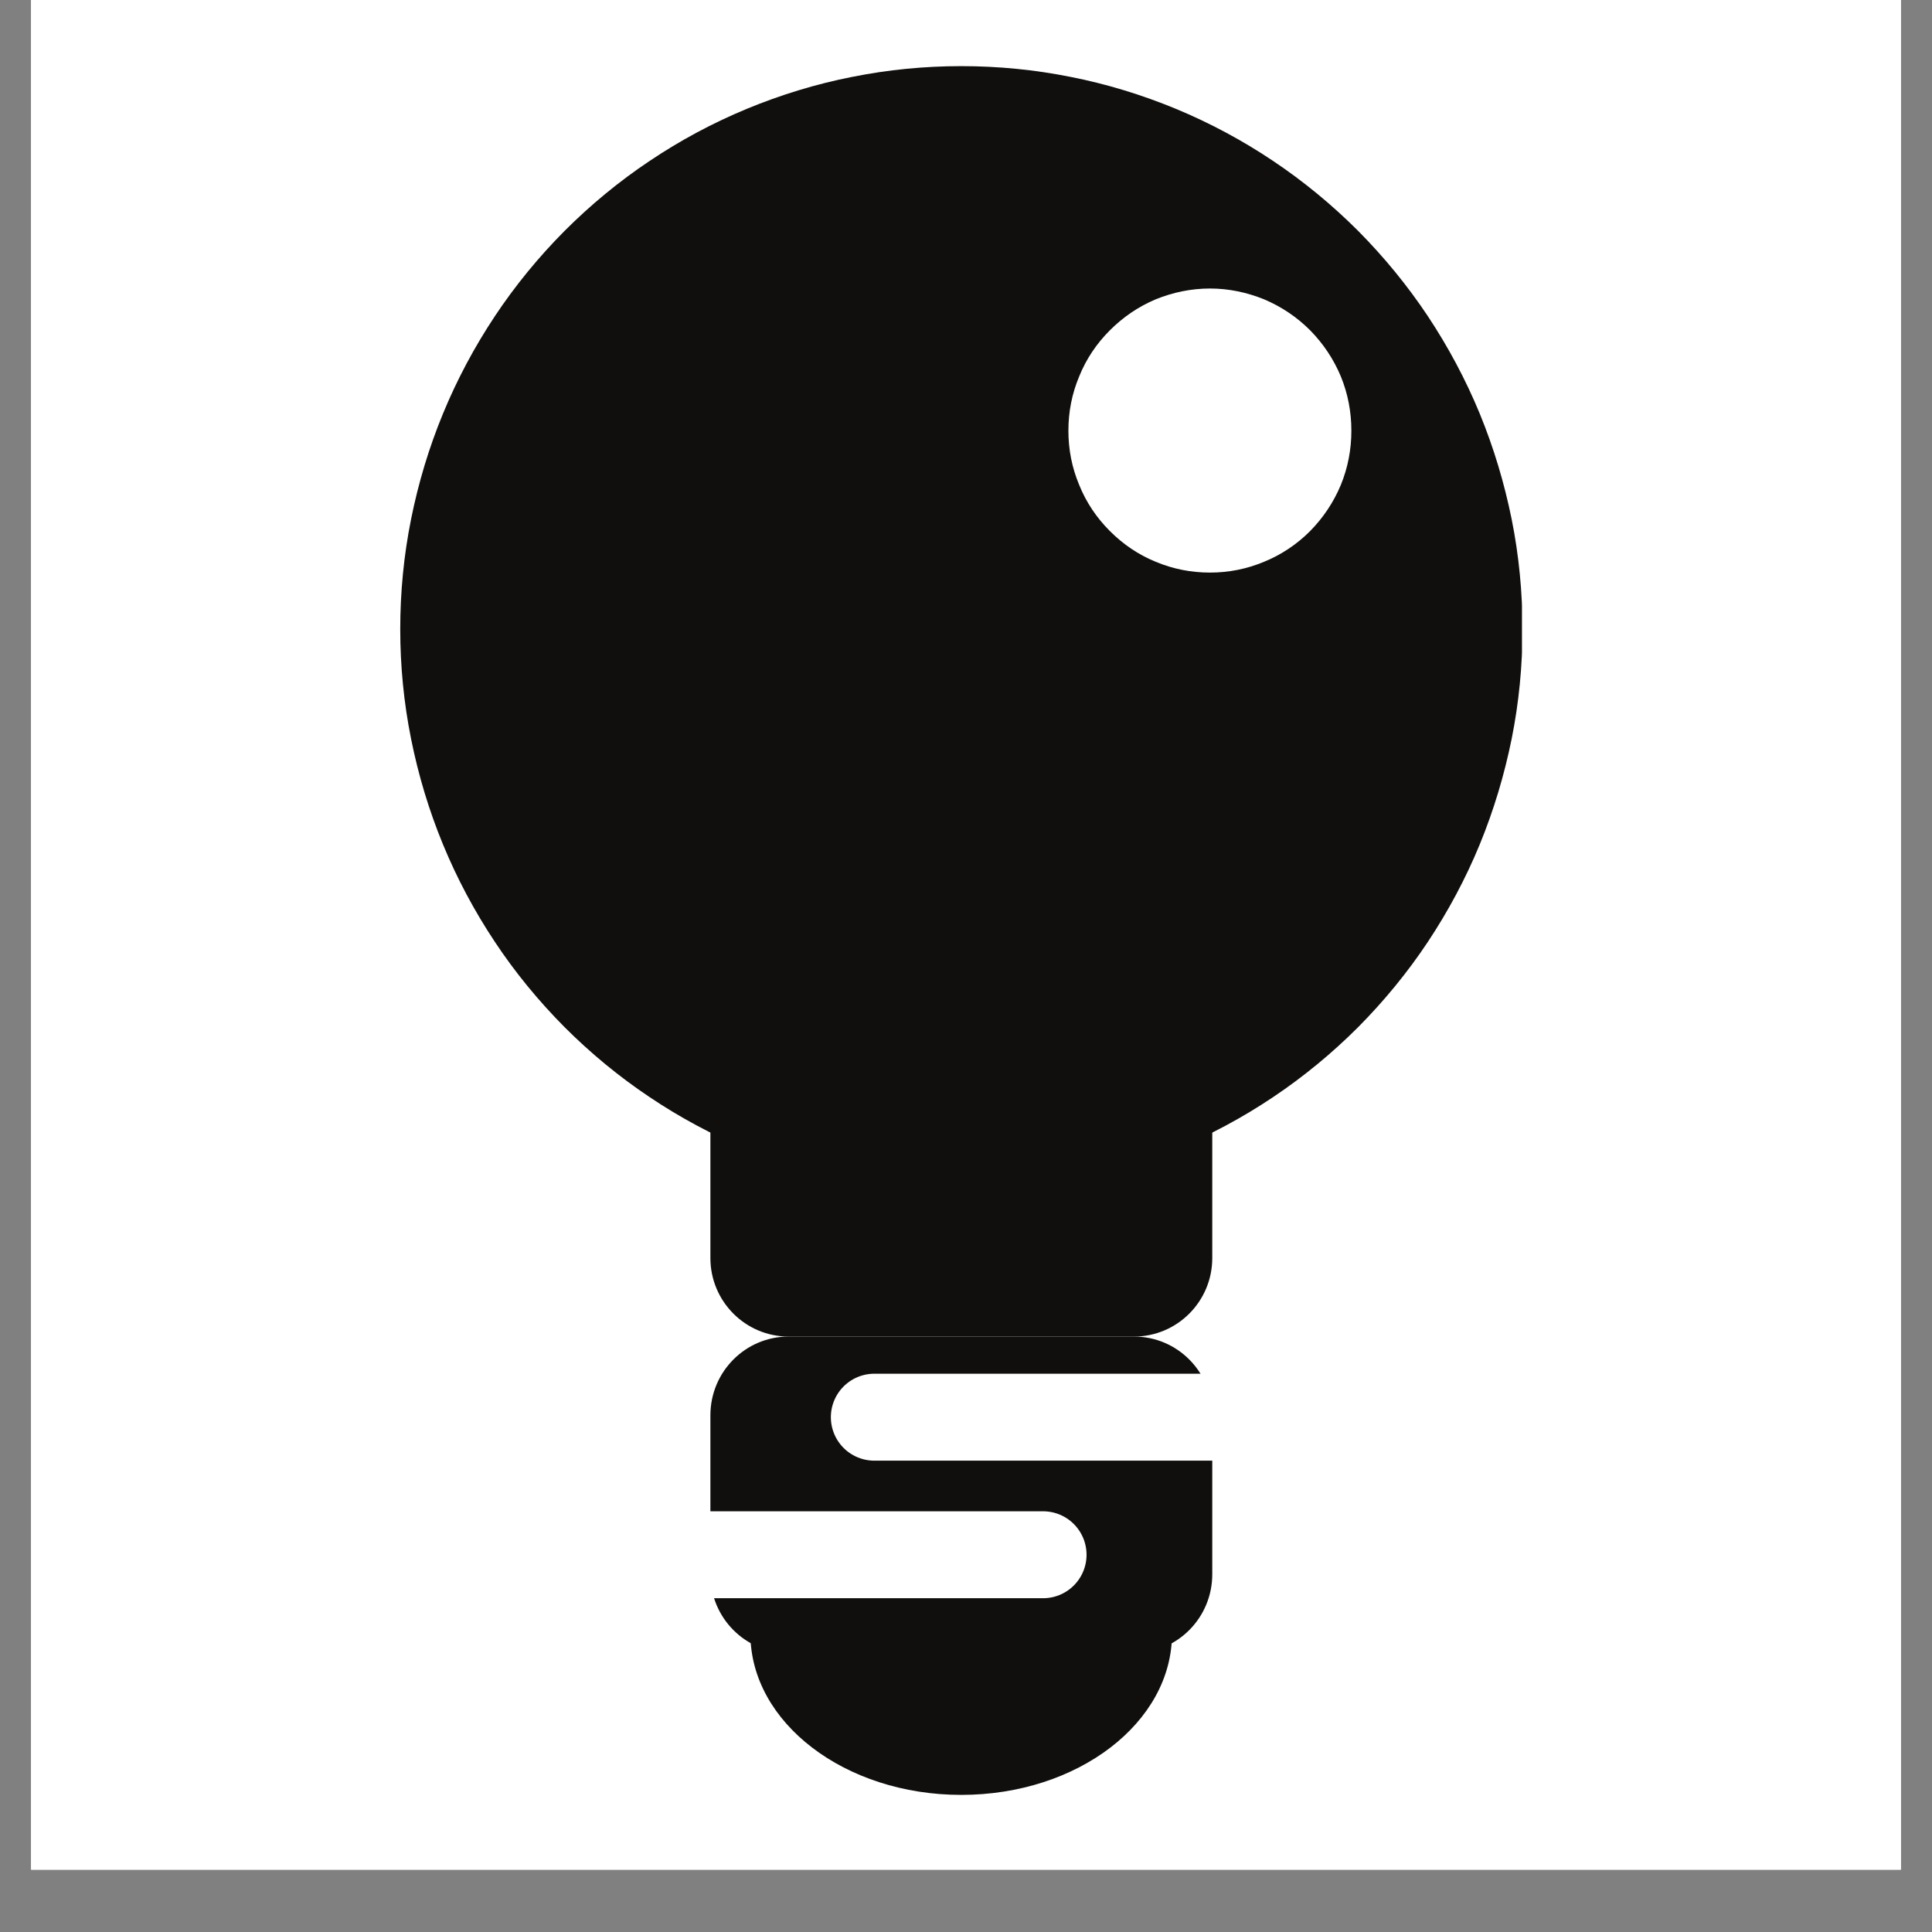
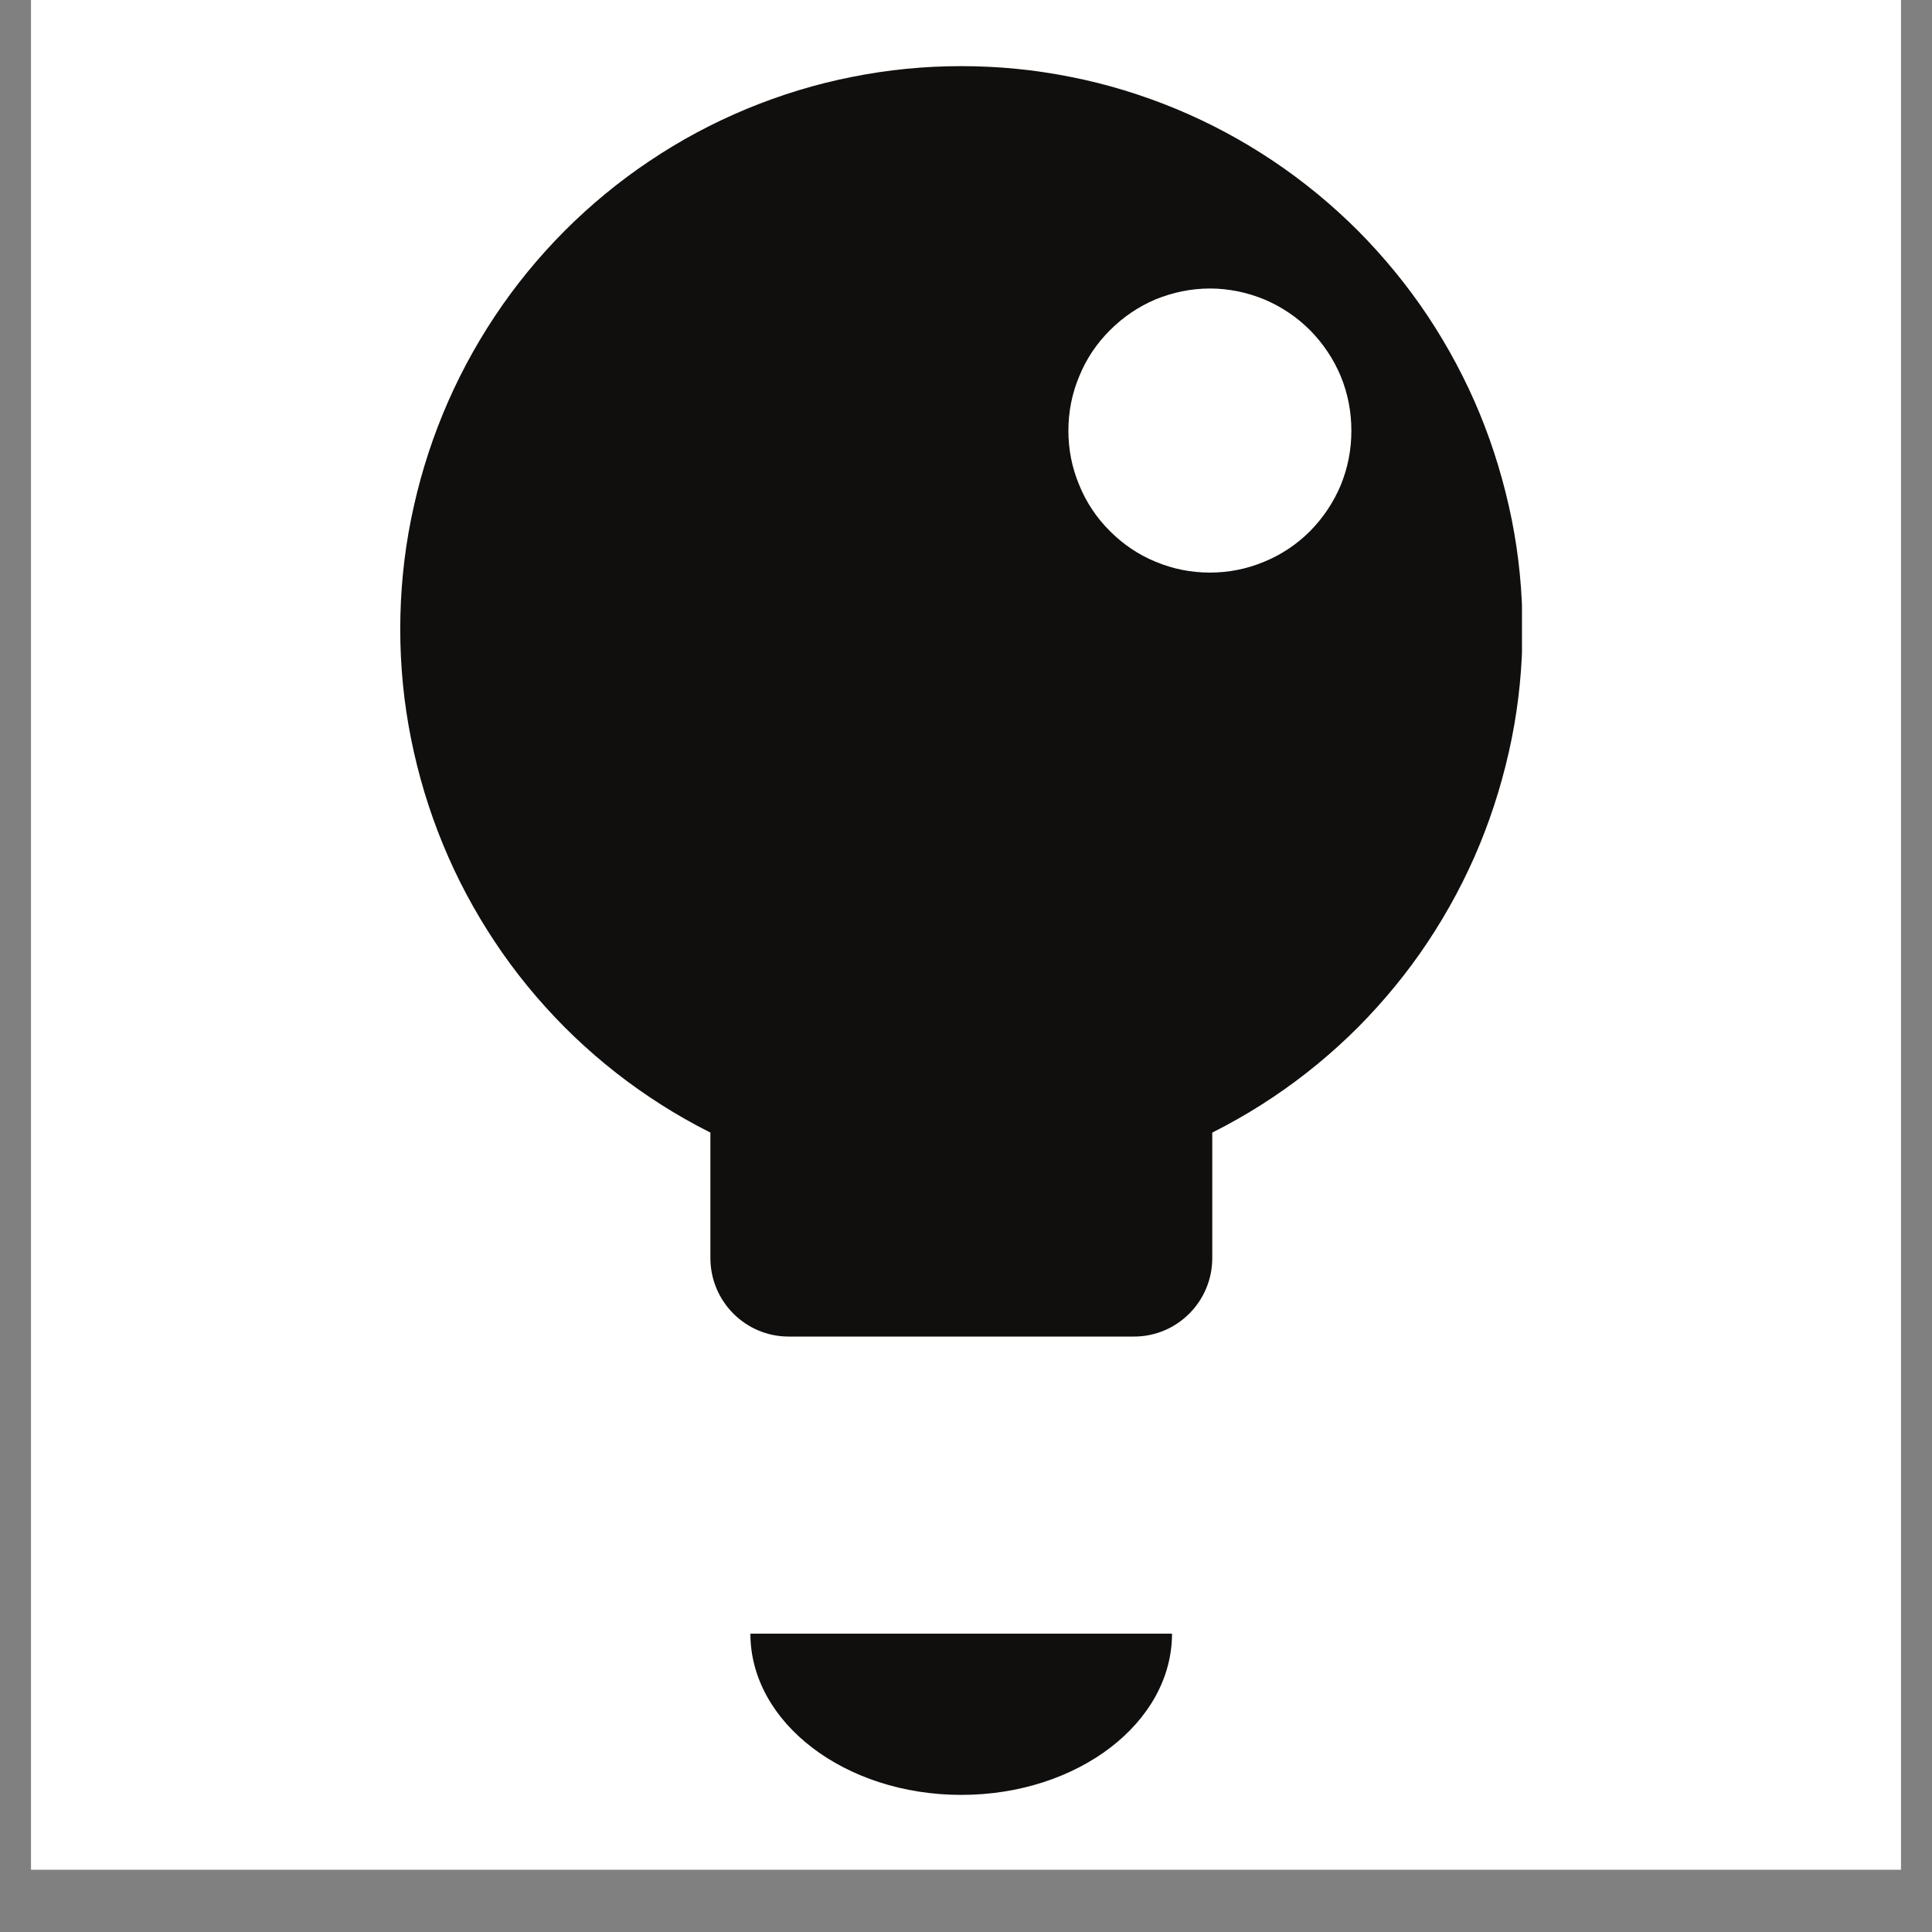
<svg xmlns="http://www.w3.org/2000/svg" width="40" zoomAndPan="magnify" viewBox="0 0 30 30" height="40" preserveAspectRatio="xMidYMid meet" version="1.0">
  <rect x="0" y="0" width="30" height="30" fill="#808080" stroke="none" />
  <defs>
    <clipPath id="id1">
      <path d="M 0.484 0 L 29.516 0 L 29.516 29.031 L 0.484 29.031 Z M 0.484 0 " clip-rule="nonzero" />
    </clipPath>
    <clipPath id="id2">
      <path d="M 6.211 1.016 L 23.633 1.016 L 23.633 19 L 6.211 19 Z M 6.211 1.016 " clip-rule="nonzero" />
    </clipPath>
    <clipPath id="id3">
      <path d="M 11 25 L 19 25 L 19 27.871 L 11 27.871 Z M 11 25 " clip-rule="nonzero" />
    </clipPath>
  </defs>
  <g clip-path="url(#id1)">
    <path fill="rgb(100%, 100%, 100%)" d="M 0.484 0 L 29.516 0 L 29.516 29.031 L 0.484 29.031 Z M 0.484 0 " fill-opacity="1" fill-rule="nonzero" />
    <path fill="rgb(100%, 100%, 100%)" d="M 0.484 0 L 29.516 0 L 29.516 29.031 L 0.484 29.031 Z M 0.484 0 " fill-opacity="1" fill-rule="nonzero" />
-     <path fill="rgb(100%, 100%, 100%)" d="M 0.484 0 L 29.516 0 L 29.516 29.031 L 0.484 29.031 Z M 0.484 0 " fill-opacity="1" fill-rule="nonzero" />
  </g>
  <g clip-path="url(#id2)">
    <path fill="rgb(6.27%, 5.879%, 5.099%)" d="M 23.641 9.77 C 23.641 10.34 23.586 10.91 23.473 11.473 C 23.359 12.035 23.195 12.582 22.977 13.113 C 22.758 13.645 22.488 14.148 22.172 14.625 C 21.855 15.102 21.492 15.543 21.09 15.949 C 20.684 16.355 20.242 16.719 19.77 17.035 C 19.293 17.355 18.789 17.625 18.262 17.844 C 17.734 18.062 17.188 18.23 16.629 18.34 C 16.066 18.453 15.5 18.508 14.926 18.508 C 14.355 18.508 13.789 18.453 13.227 18.34 C 12.668 18.23 12.121 18.062 11.594 17.844 C 11.066 17.625 10.562 17.355 10.086 17.035 C 9.613 16.719 9.172 16.355 8.766 15.949 C 8.363 15.543 8 15.102 7.684 14.625 C 7.367 14.148 7.098 13.645 6.879 13.113 C 6.66 12.582 6.496 12.035 6.383 11.473 C 6.27 10.91 6.215 10.34 6.215 9.77 C 6.215 9.195 6.27 8.625 6.383 8.062 C 6.496 7.5 6.66 6.953 6.879 6.422 C 7.098 5.891 7.367 5.387 7.684 4.91 C 8 4.434 8.363 3.992 8.766 3.586 C 9.172 3.18 9.613 2.816 10.086 2.5 C 10.562 2.18 11.066 1.91 11.594 1.691 C 12.121 1.473 12.668 1.305 13.227 1.195 C 13.789 1.082 14.355 1.027 14.926 1.027 C 15.5 1.027 16.066 1.082 16.629 1.195 C 17.188 1.305 17.734 1.473 18.262 1.691 C 18.789 1.91 19.293 2.18 19.77 2.5 C 20.242 2.816 20.684 3.18 21.09 3.586 C 21.492 3.992 21.855 4.434 22.172 4.91 C 22.488 5.387 22.758 5.891 22.977 6.422 C 23.195 6.953 23.359 7.5 23.473 8.062 C 23.586 8.625 23.641 9.195 23.641 9.77 Z M 23.641 9.77 " fill-opacity="1" fill-rule="nonzero" />
  </g>
-   <path fill="rgb(6.27%, 5.879%, 5.099%)" d="M 18.824 19.535 C 18.824 20.207 18.281 20.754 17.609 20.754 L 12.246 20.754 C 11.574 20.754 11.031 20.207 11.031 19.535 L 11.031 15.156 C 11.031 14.48 11.574 13.934 12.246 13.934 L 17.609 13.934 C 18.281 13.934 18.824 14.48 18.824 15.156 Z M 18.824 19.535 " fill-opacity="1" fill-rule="nonzero" />
-   <path fill="rgb(6.27%, 5.879%, 5.099%)" d="M 18.824 24.445 C 18.824 25.121 18.281 25.668 17.609 25.668 L 12.246 25.668 C 11.574 25.668 11.031 25.121 11.031 24.445 L 11.031 21.977 C 11.031 21.301 11.574 20.754 12.246 20.754 L 17.609 20.754 C 18.281 20.754 18.824 21.301 18.824 21.977 Z M 18.824 24.445 " fill-opacity="1" fill-rule="nonzero" />
+   <path fill="rgb(6.27%, 5.879%, 5.099%)" d="M 18.824 19.535 C 18.824 20.207 18.281 20.754 17.609 20.754 L 12.246 20.754 C 11.574 20.754 11.031 20.207 11.031 19.535 L 11.031 15.156 L 17.609 13.934 C 18.281 13.934 18.824 14.48 18.824 15.156 Z M 18.824 19.535 " fill-opacity="1" fill-rule="nonzero" />
  <path fill="rgb(100%, 100%, 100%)" d="M 20.984 6.688 C 20.984 6.98 20.93 7.262 20.82 7.531 C 20.707 7.801 20.547 8.039 20.344 8.246 C 20.137 8.453 19.898 8.613 19.629 8.723 C 19.359 8.836 19.078 8.891 18.789 8.891 C 18.496 8.891 18.215 8.836 17.945 8.723 C 17.676 8.613 17.441 8.453 17.234 8.246 C 17.027 8.039 16.867 7.801 16.758 7.531 C 16.645 7.262 16.59 6.98 16.59 6.688 C 16.59 6.395 16.645 6.113 16.758 5.844 C 16.867 5.574 17.027 5.336 17.234 5.129 C 17.441 4.922 17.676 4.762 17.945 4.648 C 18.215 4.539 18.496 4.48 18.789 4.48 C 19.078 4.48 19.359 4.539 19.629 4.648 C 19.898 4.762 20.137 4.922 20.344 5.129 C 20.547 5.336 20.707 5.574 20.82 5.844 C 20.93 6.113 20.984 6.395 20.984 6.688 Z M 20.984 6.688 " fill-opacity="1" fill-rule="nonzero" />
  <path stroke-linecap="round" transform="matrix(0.105, 0, 0, 0.105, -7.368, -7.922)" fill="none" stroke-linejoin="round" d="M 199.471 285.029 L 249.42 285.029 " stroke="rgb(100%, 100%, 100%)" stroke-width="12.857" stroke-opacity="1" stroke-miterlimit="10" />
-   <path stroke-linecap="round" transform="matrix(0.105, 0, 0, 0.105, -7.368, -7.922)" fill="none" stroke-linejoin="round" d="M 174.478 305.372 L 224.427 305.372 " stroke="rgb(100%, 100%, 100%)" stroke-width="12.857" stroke-opacity="1" stroke-miterlimit="10" />
  <g clip-path="url(#id3)">
    <path fill="rgb(6.27%, 5.879%, 5.099%)" d="M 18.199 25.367 C 18.199 26.75 16.734 27.871 14.926 27.871 C 13.121 27.871 11.652 26.75 11.652 25.367 Z M 18.199 25.367 " fill-opacity="1" fill-rule="nonzero" />
  </g>
</svg>